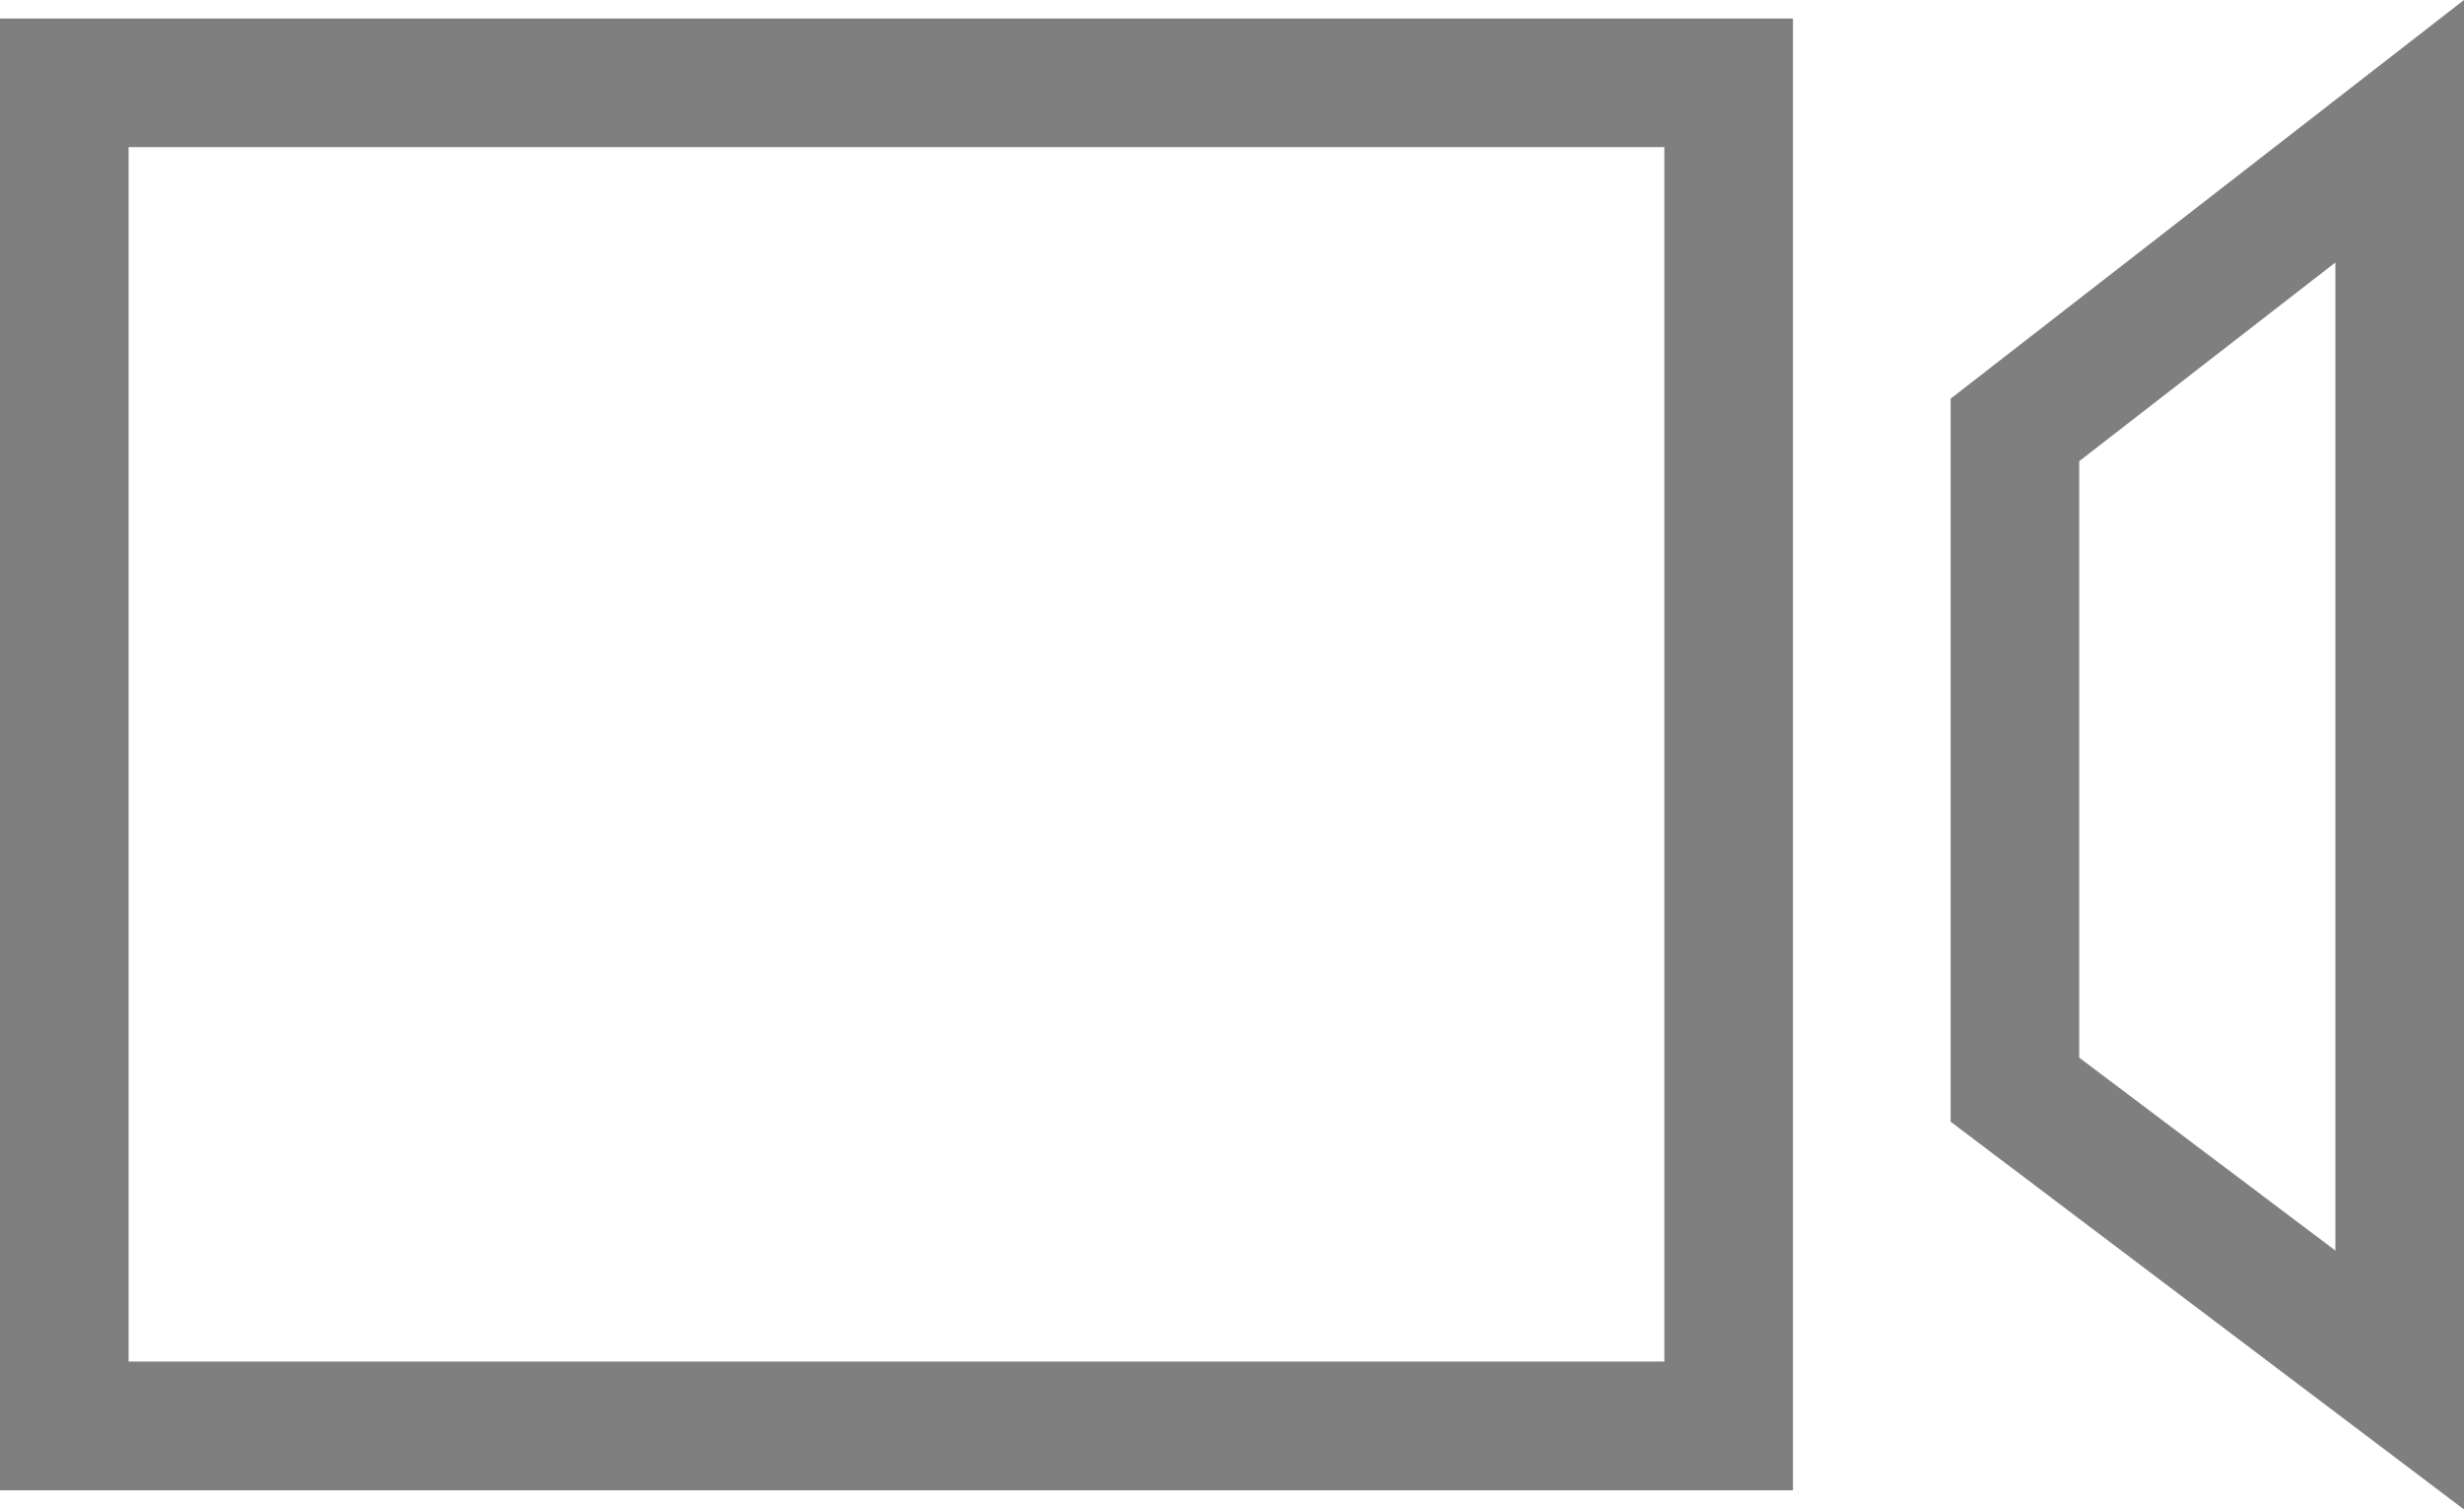
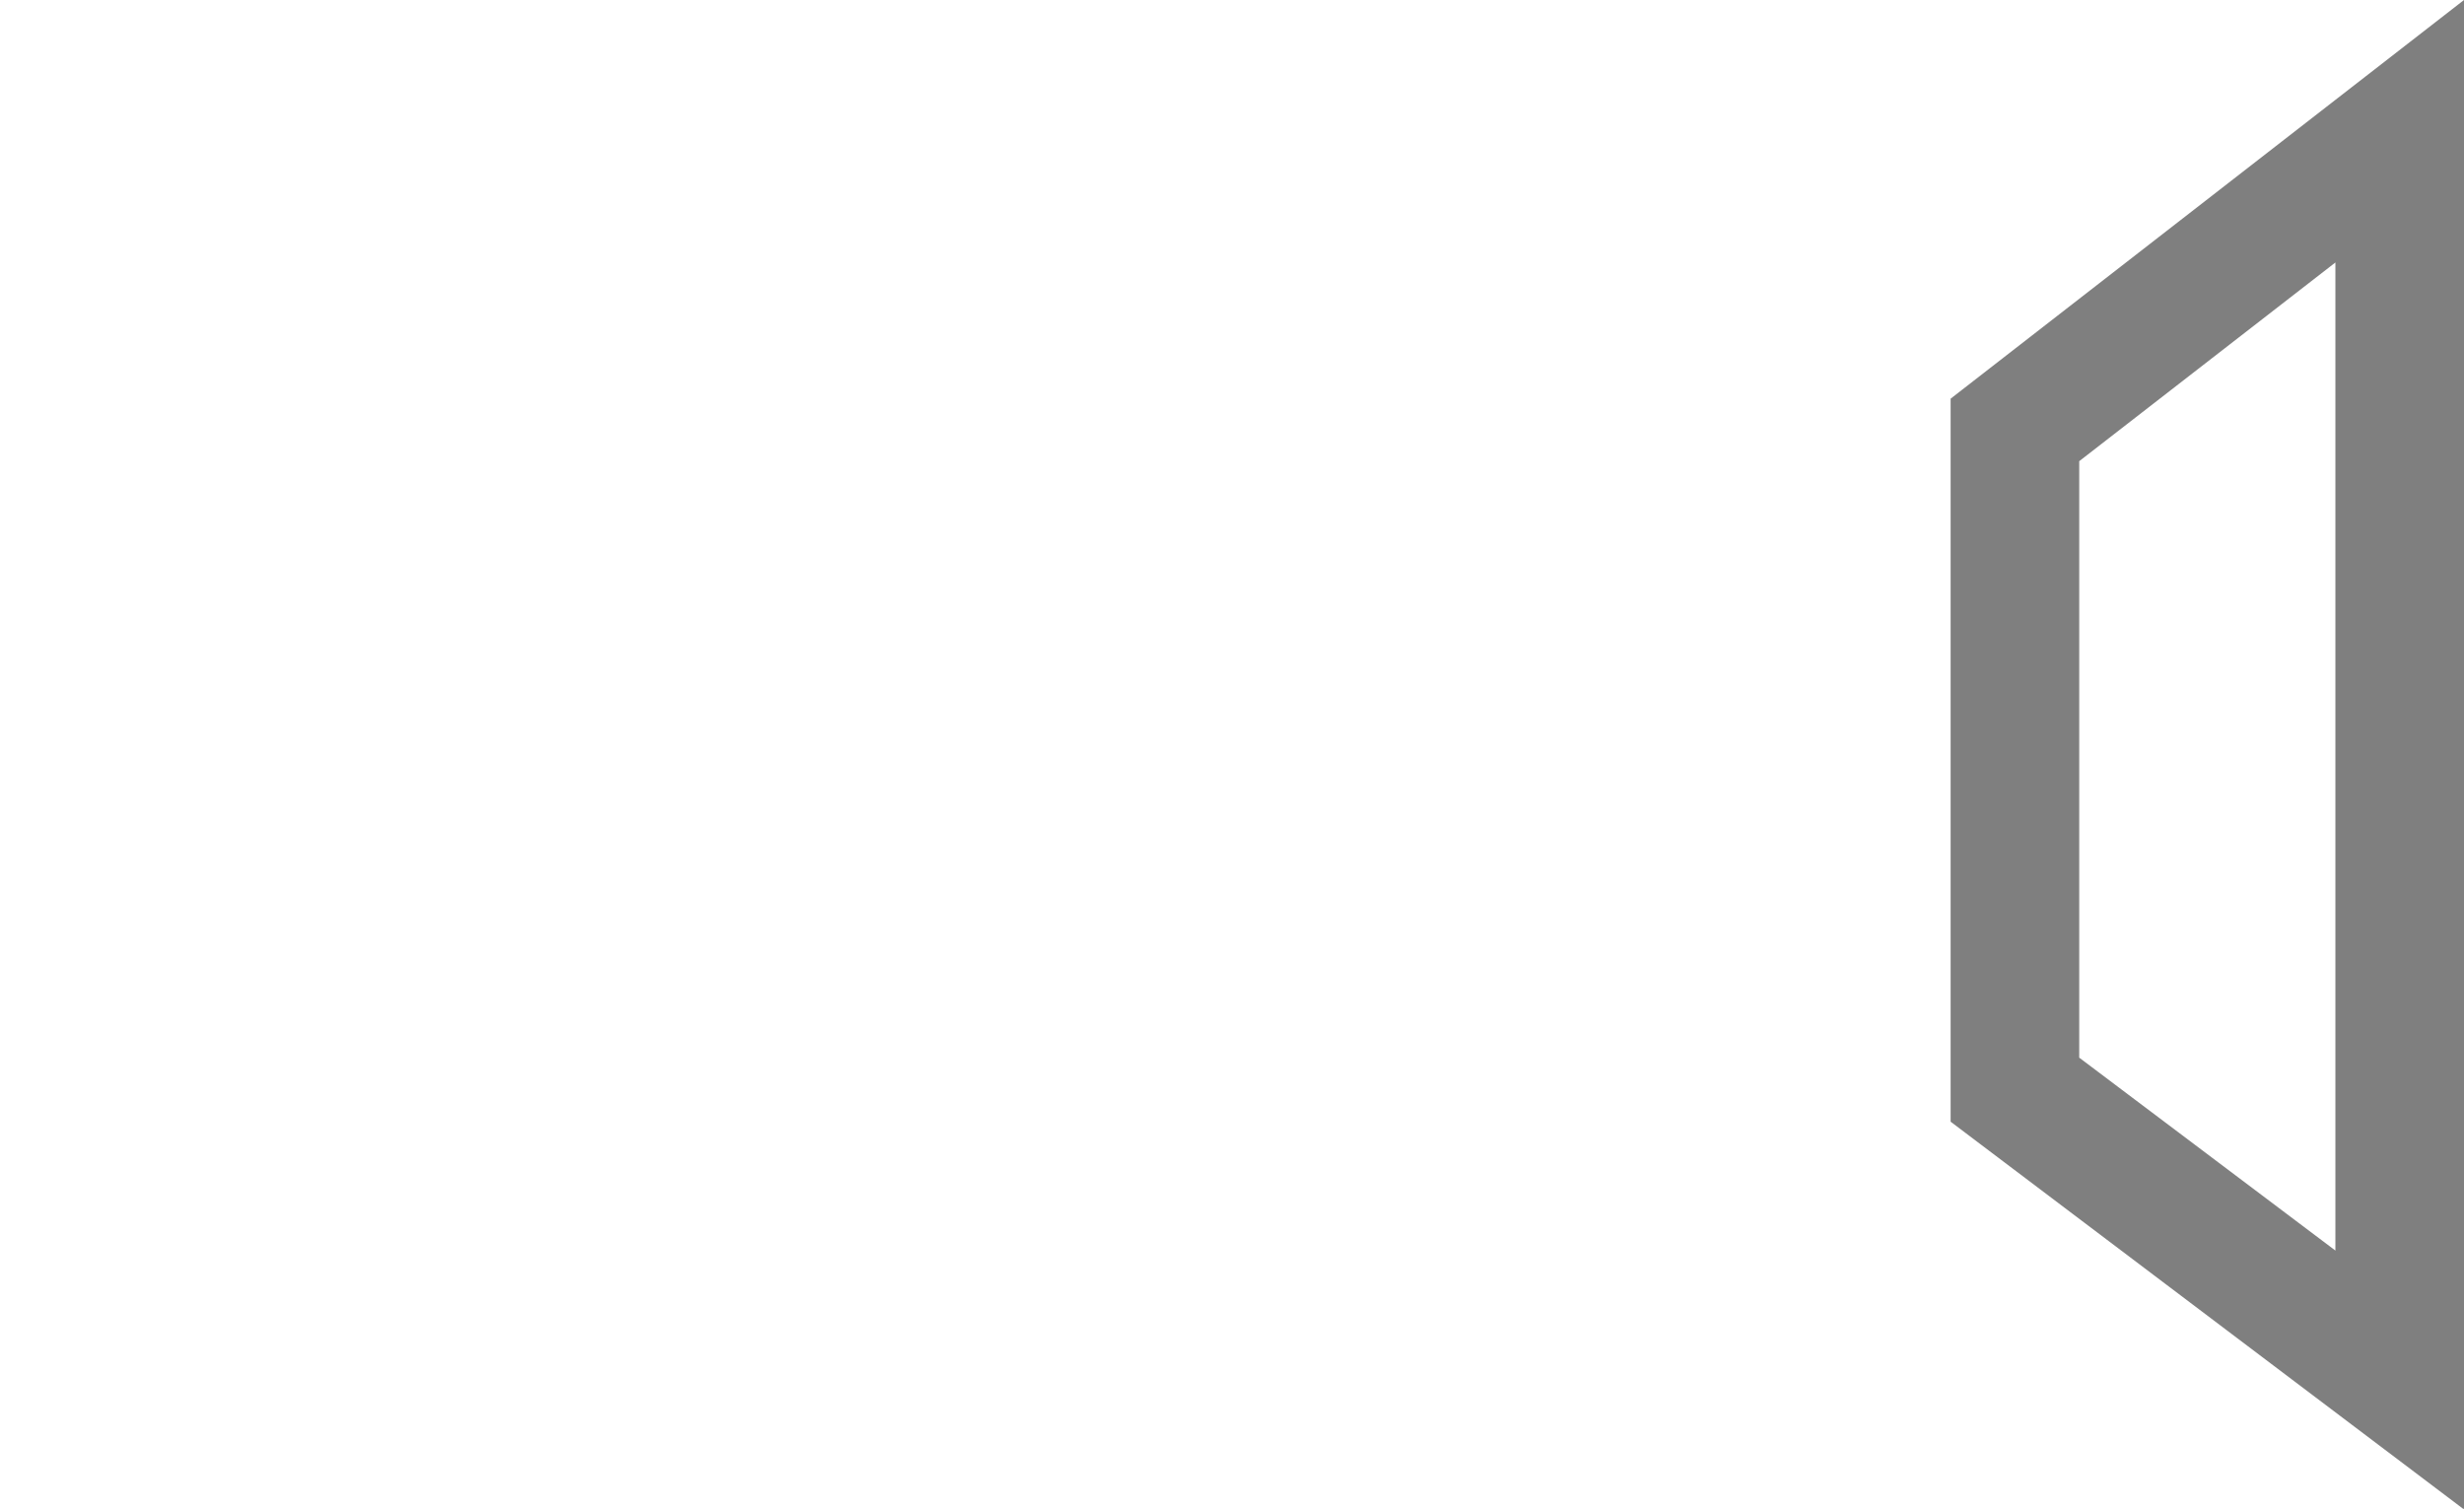
<svg xmlns="http://www.w3.org/2000/svg" id="Calque_1" data-name="Calque 1" viewBox="0 0 19.16 11.732">
  <defs>
    <style>
      .cls-1 {
        fill: #7f7f7f;
      }
    </style>
  </defs>
  <title>Picto_Film</title>
-   <path class="cls-1" d="M19.918,4.679v7.683l-1.992-1.5V6.224l1.992-1.545m1-2.041-3.992,3.1v5.622l3.992,3.015V2.638Z" transform="translate(-1.758 -2.638)" />
-   <path class="cls-1" d="M14.7,3.782v9.443H2.758V3.782H14.7m1-1H1.758V14.226H15.7V2.782Z" transform="translate(-1.758 -2.638)" />
+   <path class="cls-1" d="M19.918,4.679v7.683l-1.992-1.5V6.224l1.992-1.545m1-2.041-3.992,3.1v5.622l3.992,3.015V2.638" transform="translate(-1.758 -2.638)" />
</svg>